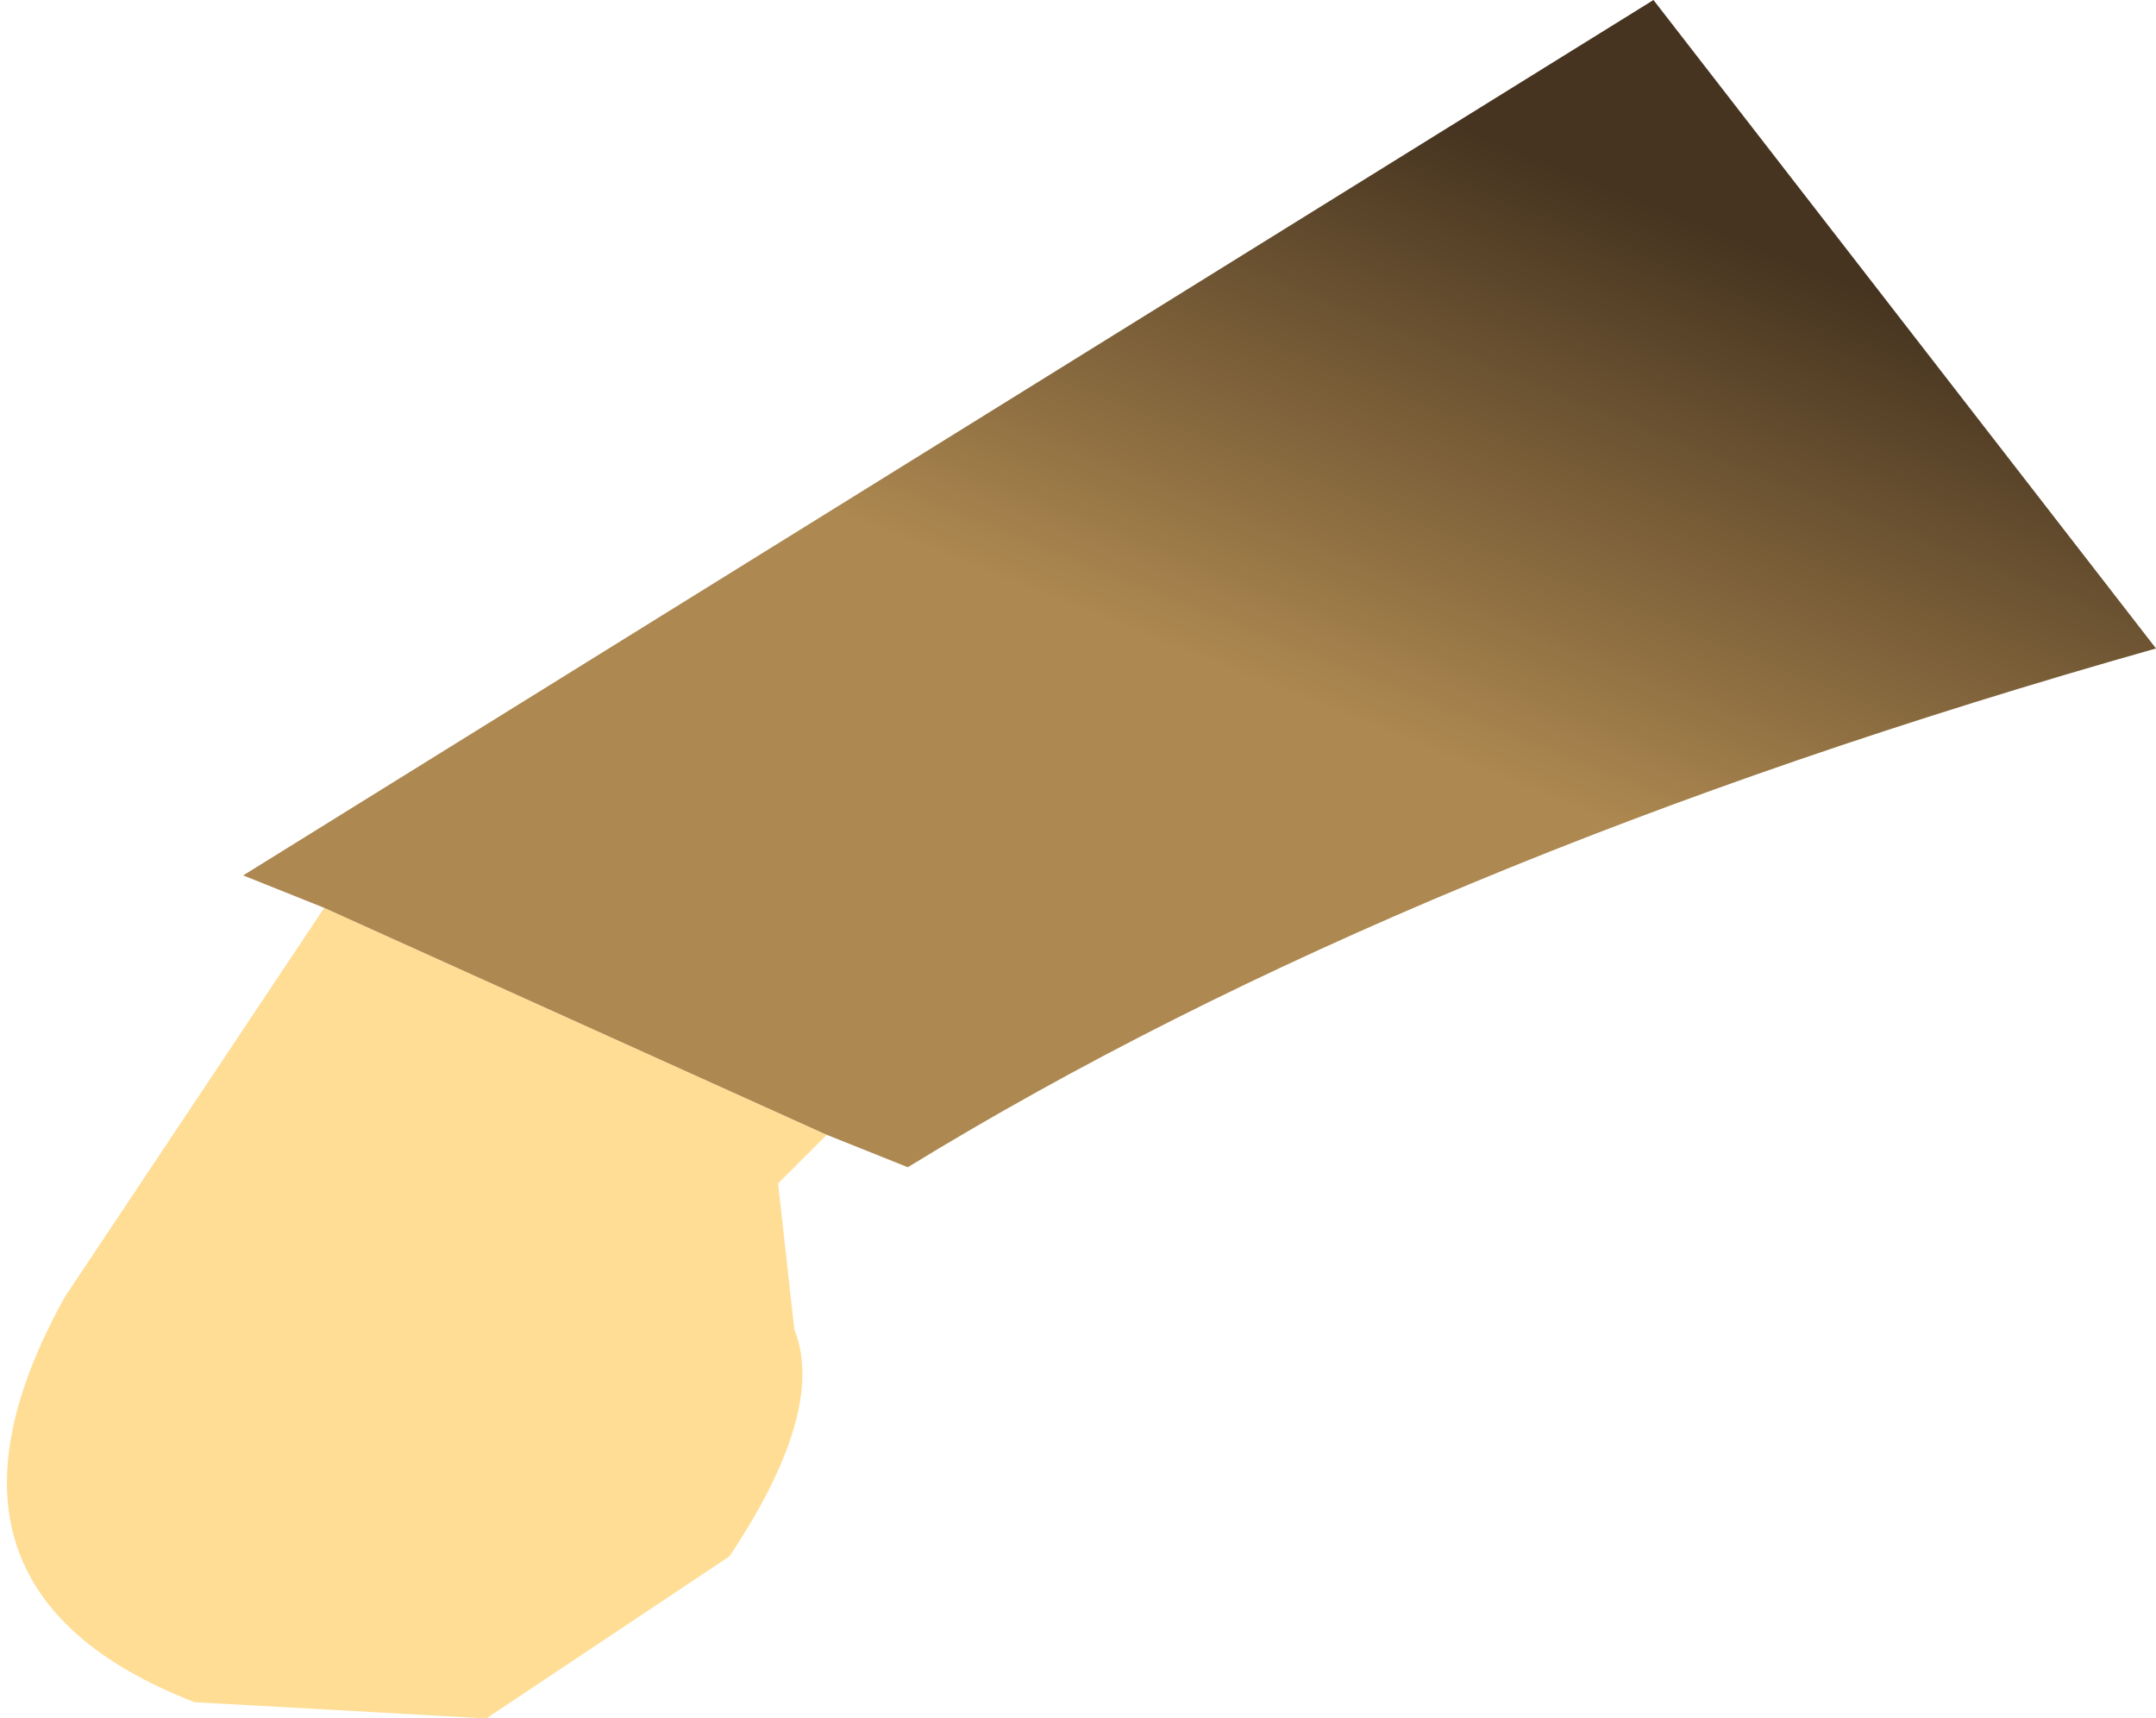
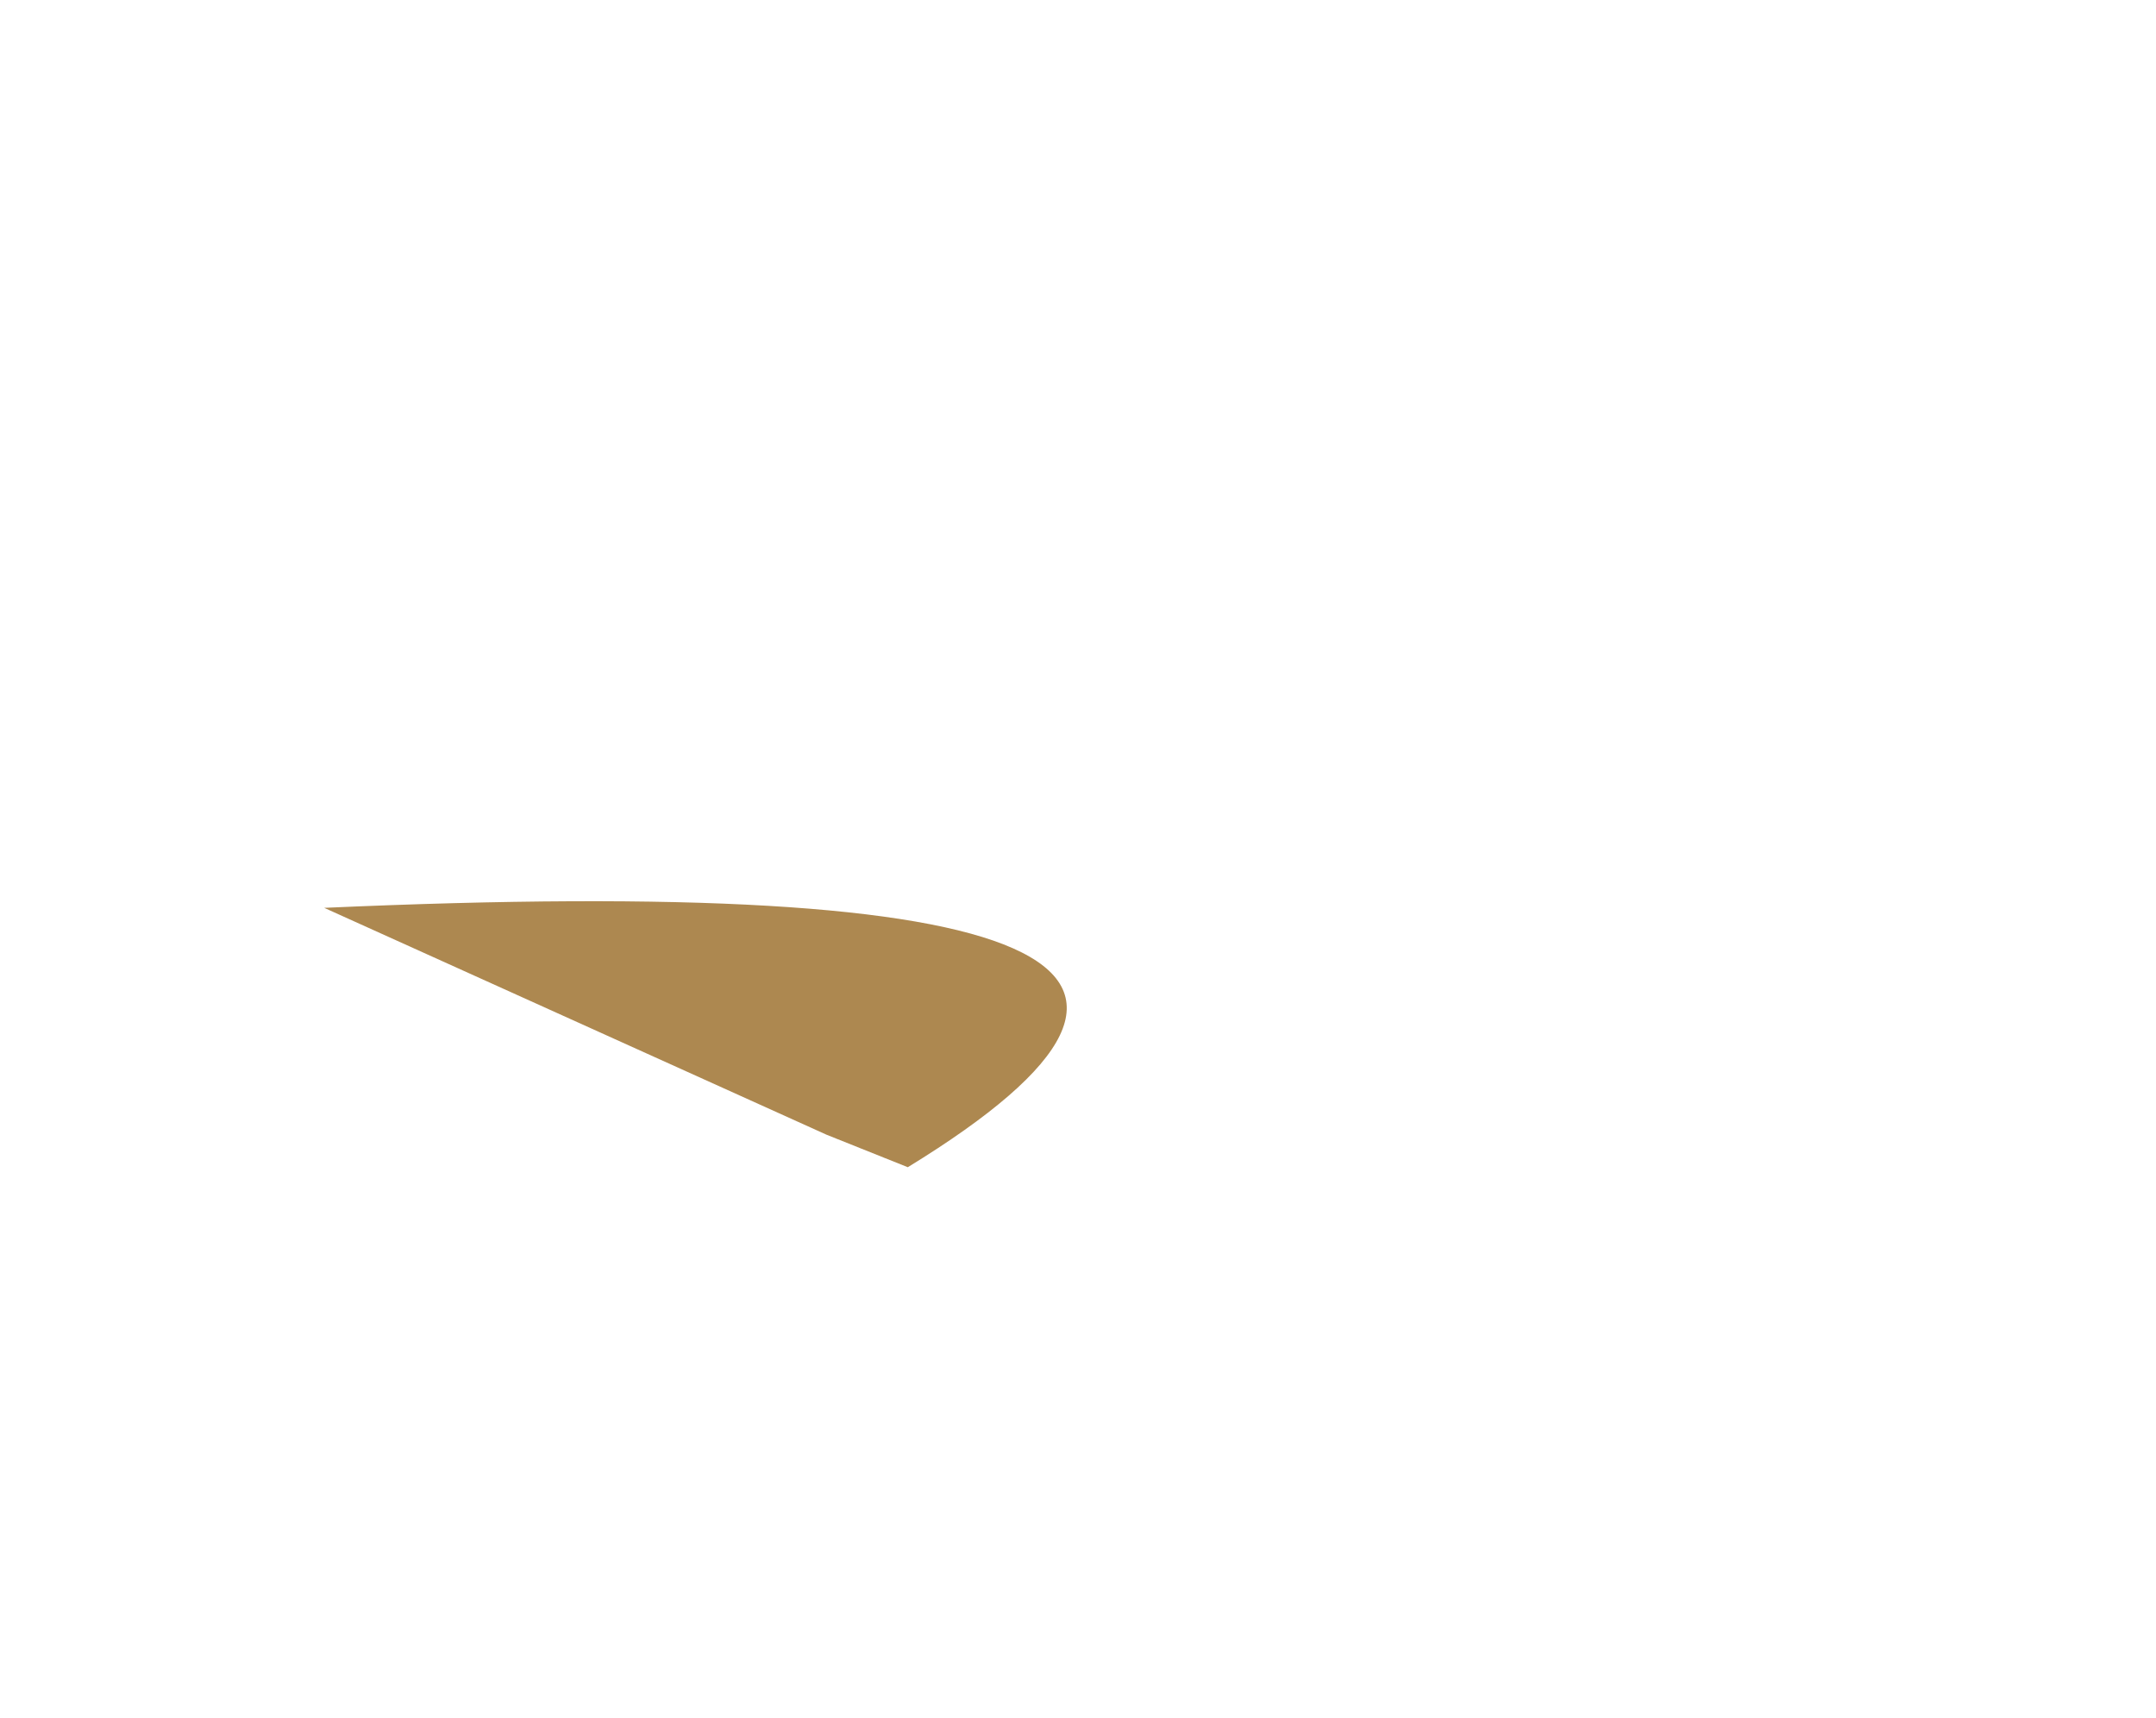
<svg xmlns="http://www.w3.org/2000/svg" height="5.3px" width="6.65px">
  <g transform="matrix(1.0, 0.0, 0.0, 1.0, 3.35, 2.65)">
-     <path d="M-0.8 0.85 L-0.95 1.0 -0.9 1.45 Q-0.8 1.7 -1.1 2.15 L-1.85 2.65 -2.75 2.6 Q-3.65 2.25 -3.15 1.35 L-2.35 0.15 -0.8 0.85" fill="#ffdd95" fill-rule="evenodd" stroke="none" />
-     <path d="M-2.35 0.15 L-2.6 0.05 1.75 -2.65 3.3 -0.65 Q1.0 0.0 -0.55 0.95 L-0.8 0.85 -2.35 0.15" fill="url(#gradient0)" fill-rule="evenodd" stroke="none" />
+     <path d="M-2.35 0.15 Q1.0 0.0 -0.55 0.95 L-0.8 0.85 -2.35 0.15" fill="url(#gradient0)" fill-rule="evenodd" stroke="none" />
  </g>
  <defs>
    <linearGradient gradientTransform="matrix(5.0E-4, -0.001, 0.002, 8.0E-4, 2.35, -0.8)" gradientUnits="userSpaceOnUse" id="gradient0" spreadMethod="pad" x1="-819.2" x2="819.2">
      <stop offset="0.0" stop-color="#ad8850" />
      <stop offset="1.0" stop-color="#463420" />
    </linearGradient>
  </defs>
</svg>